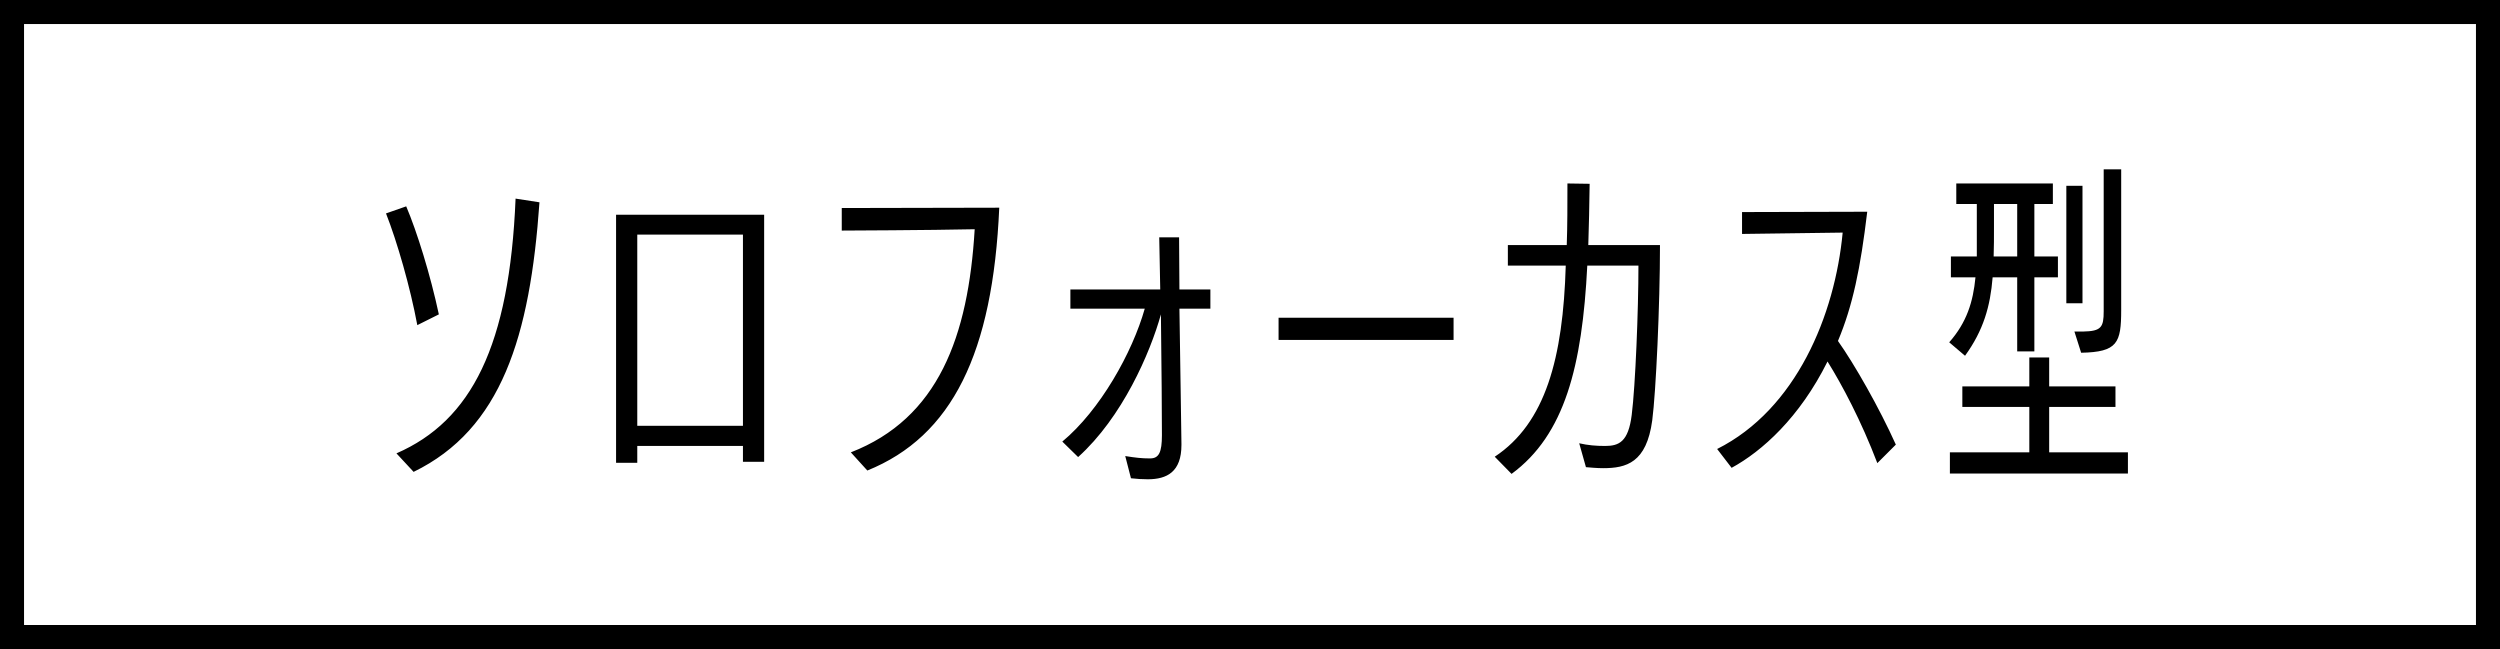
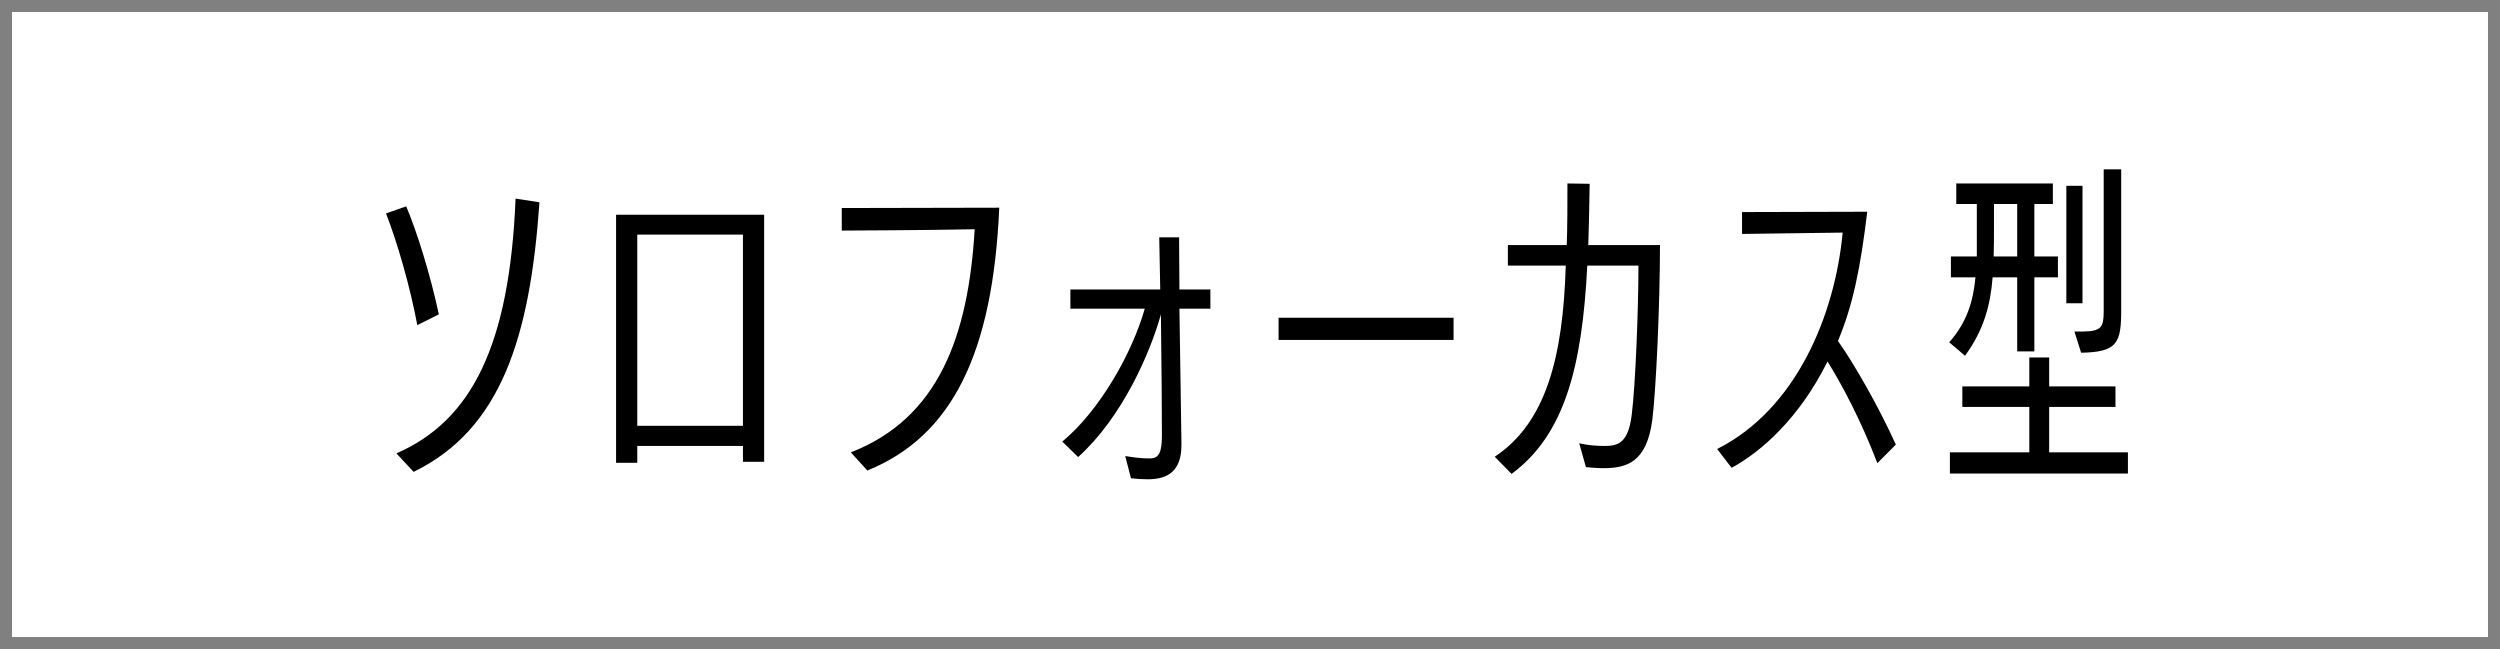
<svg xmlns="http://www.w3.org/2000/svg" width="208" height="54" viewBox="0 0 208 54" fill="none">
  <rect x="0" y="0" width="208" height="54" fill="#808080" stroke="none" />
  <rect x="1" y="1" width="206" height="52" fill="white" />
-   <rect x="1" y="1" width="206" height="52" stroke="black" stroke-width="2" />
  <path d="M34.412 39.26L32.984 37.72C39.228 35.004 42.392 28.76 42.896 16.524L44.884 16.832C44.1 28.004 41.72 35.704 34.412 39.26ZM36.512 26.156L34.72 27.052C34.132 23.888 33.04 20.108 32.116 17.756L33.796 17.168C34.692 19.268 35.812 22.88 36.512 26.156ZM63.577 38.42H61.813V37.104H53.021V38.504H51.257V17.868H63.577V38.42ZM61.813 35.424V19.52H53.021V35.424H61.813ZM72.162 39.148L70.79 37.636C78.07 34.808 80.562 28.004 81.094 19.072C77.37 19.156 70.034 19.184 70.034 19.184V17.308C70.034 17.308 82.886 17.28 83.138 17.28C82.606 29.376 79.218 36.292 72.162 39.148ZM98.296 36.908V37.02C98.296 39.26 97.092 39.876 95.496 39.876C95.048 39.876 94.572 39.848 94.096 39.792L93.62 37.944C94.488 38.084 95.02 38.14 95.636 38.14H95.692C96.42 38.14 96.672 37.636 96.672 36.208C96.672 34.948 96.644 30.272 96.588 26.156C95.692 29.376 93.368 34.724 89.7 38.028L88.384 36.74C91.52 34.136 94.208 29.348 95.244 25.68H89.056V24.084H96.532L96.448 19.744H98.1L98.128 24.084H100.704V25.68H98.128C98.184 30.188 98.296 35.844 98.296 36.908ZM120.937 28.284H106.377V26.436H120.937V28.284ZM131.95 38.868L131.39 36.88C132.118 37.048 132.79 37.104 133.546 37.104C134.694 37.104 135.478 36.768 135.758 34.528C136.066 32.092 136.318 25.792 136.318 22.096H132.062C131.642 30.468 130.186 36.18 125.762 39.428L124.362 38C128.59 35.2 130.046 29.796 130.27 22.096H125.454V20.388H130.354C130.41 18.792 130.41 17.084 130.41 15.264L132.258 15.292C132.23 17.112 132.202 18.82 132.146 20.388H138.11C138.11 25.372 137.774 32.624 137.466 34.976C136.99 38.504 135.31 38.952 133.378 38.952C132.846 38.952 132.314 38.896 131.95 38.868ZM157.734 36.992L156.194 38.532C154.85 35.004 153.254 32.008 152.05 30.076C149.726 34.752 146.59 37.552 144.07 38.924L142.866 37.356C149.446 34.052 152.666 26.212 153.31 19.352L144.938 19.464V17.644L155.354 17.616C154.794 22.32 154.15 25.428 152.918 28.368C154.29 30.3 156.362 33.94 157.734 36.992ZM169.259 29.236H167.831V23.076H165.787C165.591 25.484 165.031 27.472 163.491 29.6L162.175 28.48C163.631 26.828 164.163 25.12 164.359 23.076H162.315V21.34H164.471V16.972H162.763V15.264H170.799V16.972H169.259V21.34H171.219V23.076H169.259V29.236ZM177.043 39.4H162.231V37.636H168.839V33.856H163.267V32.148H168.839V29.74H170.491V32.148H176.007V33.856H170.491V37.636H177.043V39.4ZM173.151 29.348L172.591 27.584H173.319C174.831 27.556 175.027 27.22 175.027 25.904V14.088H176.483V25.792C176.483 28.536 176.175 29.292 173.151 29.348ZM173.263 25.232H171.919V15.46H173.263V25.232ZM167.831 21.34V16.972H165.899V18.876C165.899 19.744 165.899 20.584 165.871 21.34H167.831Z" fill="black" />
</svg>